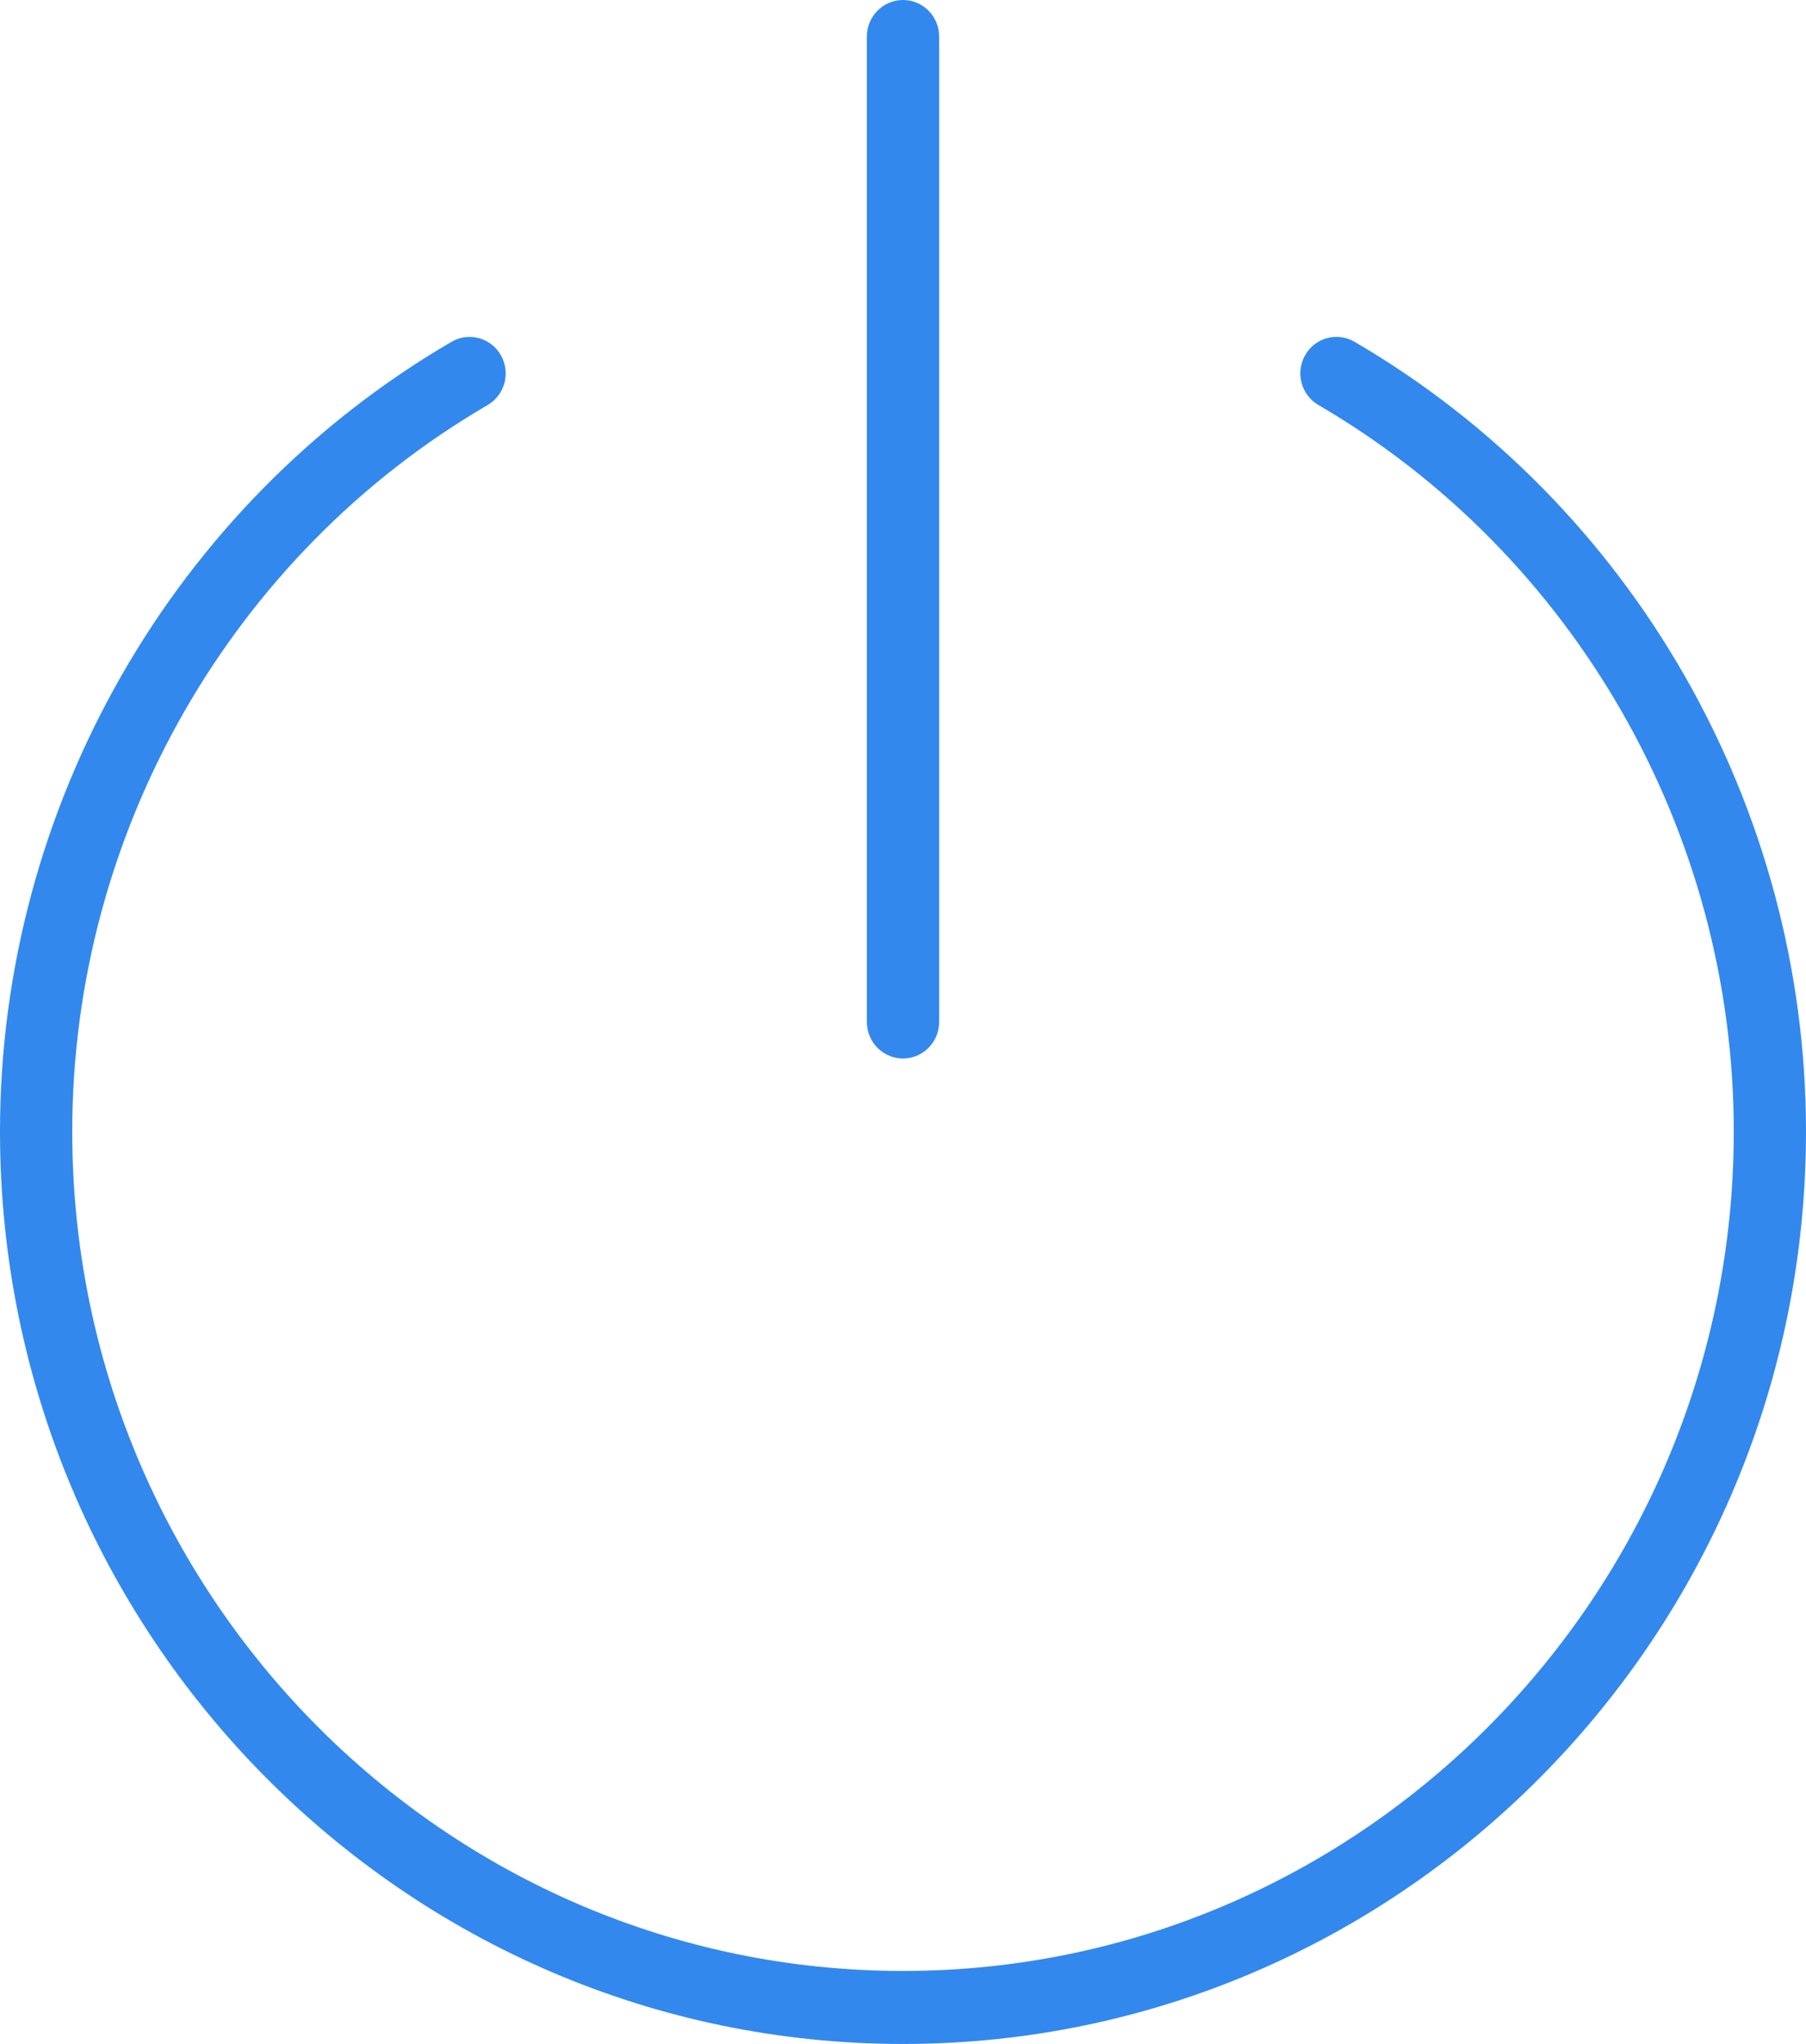
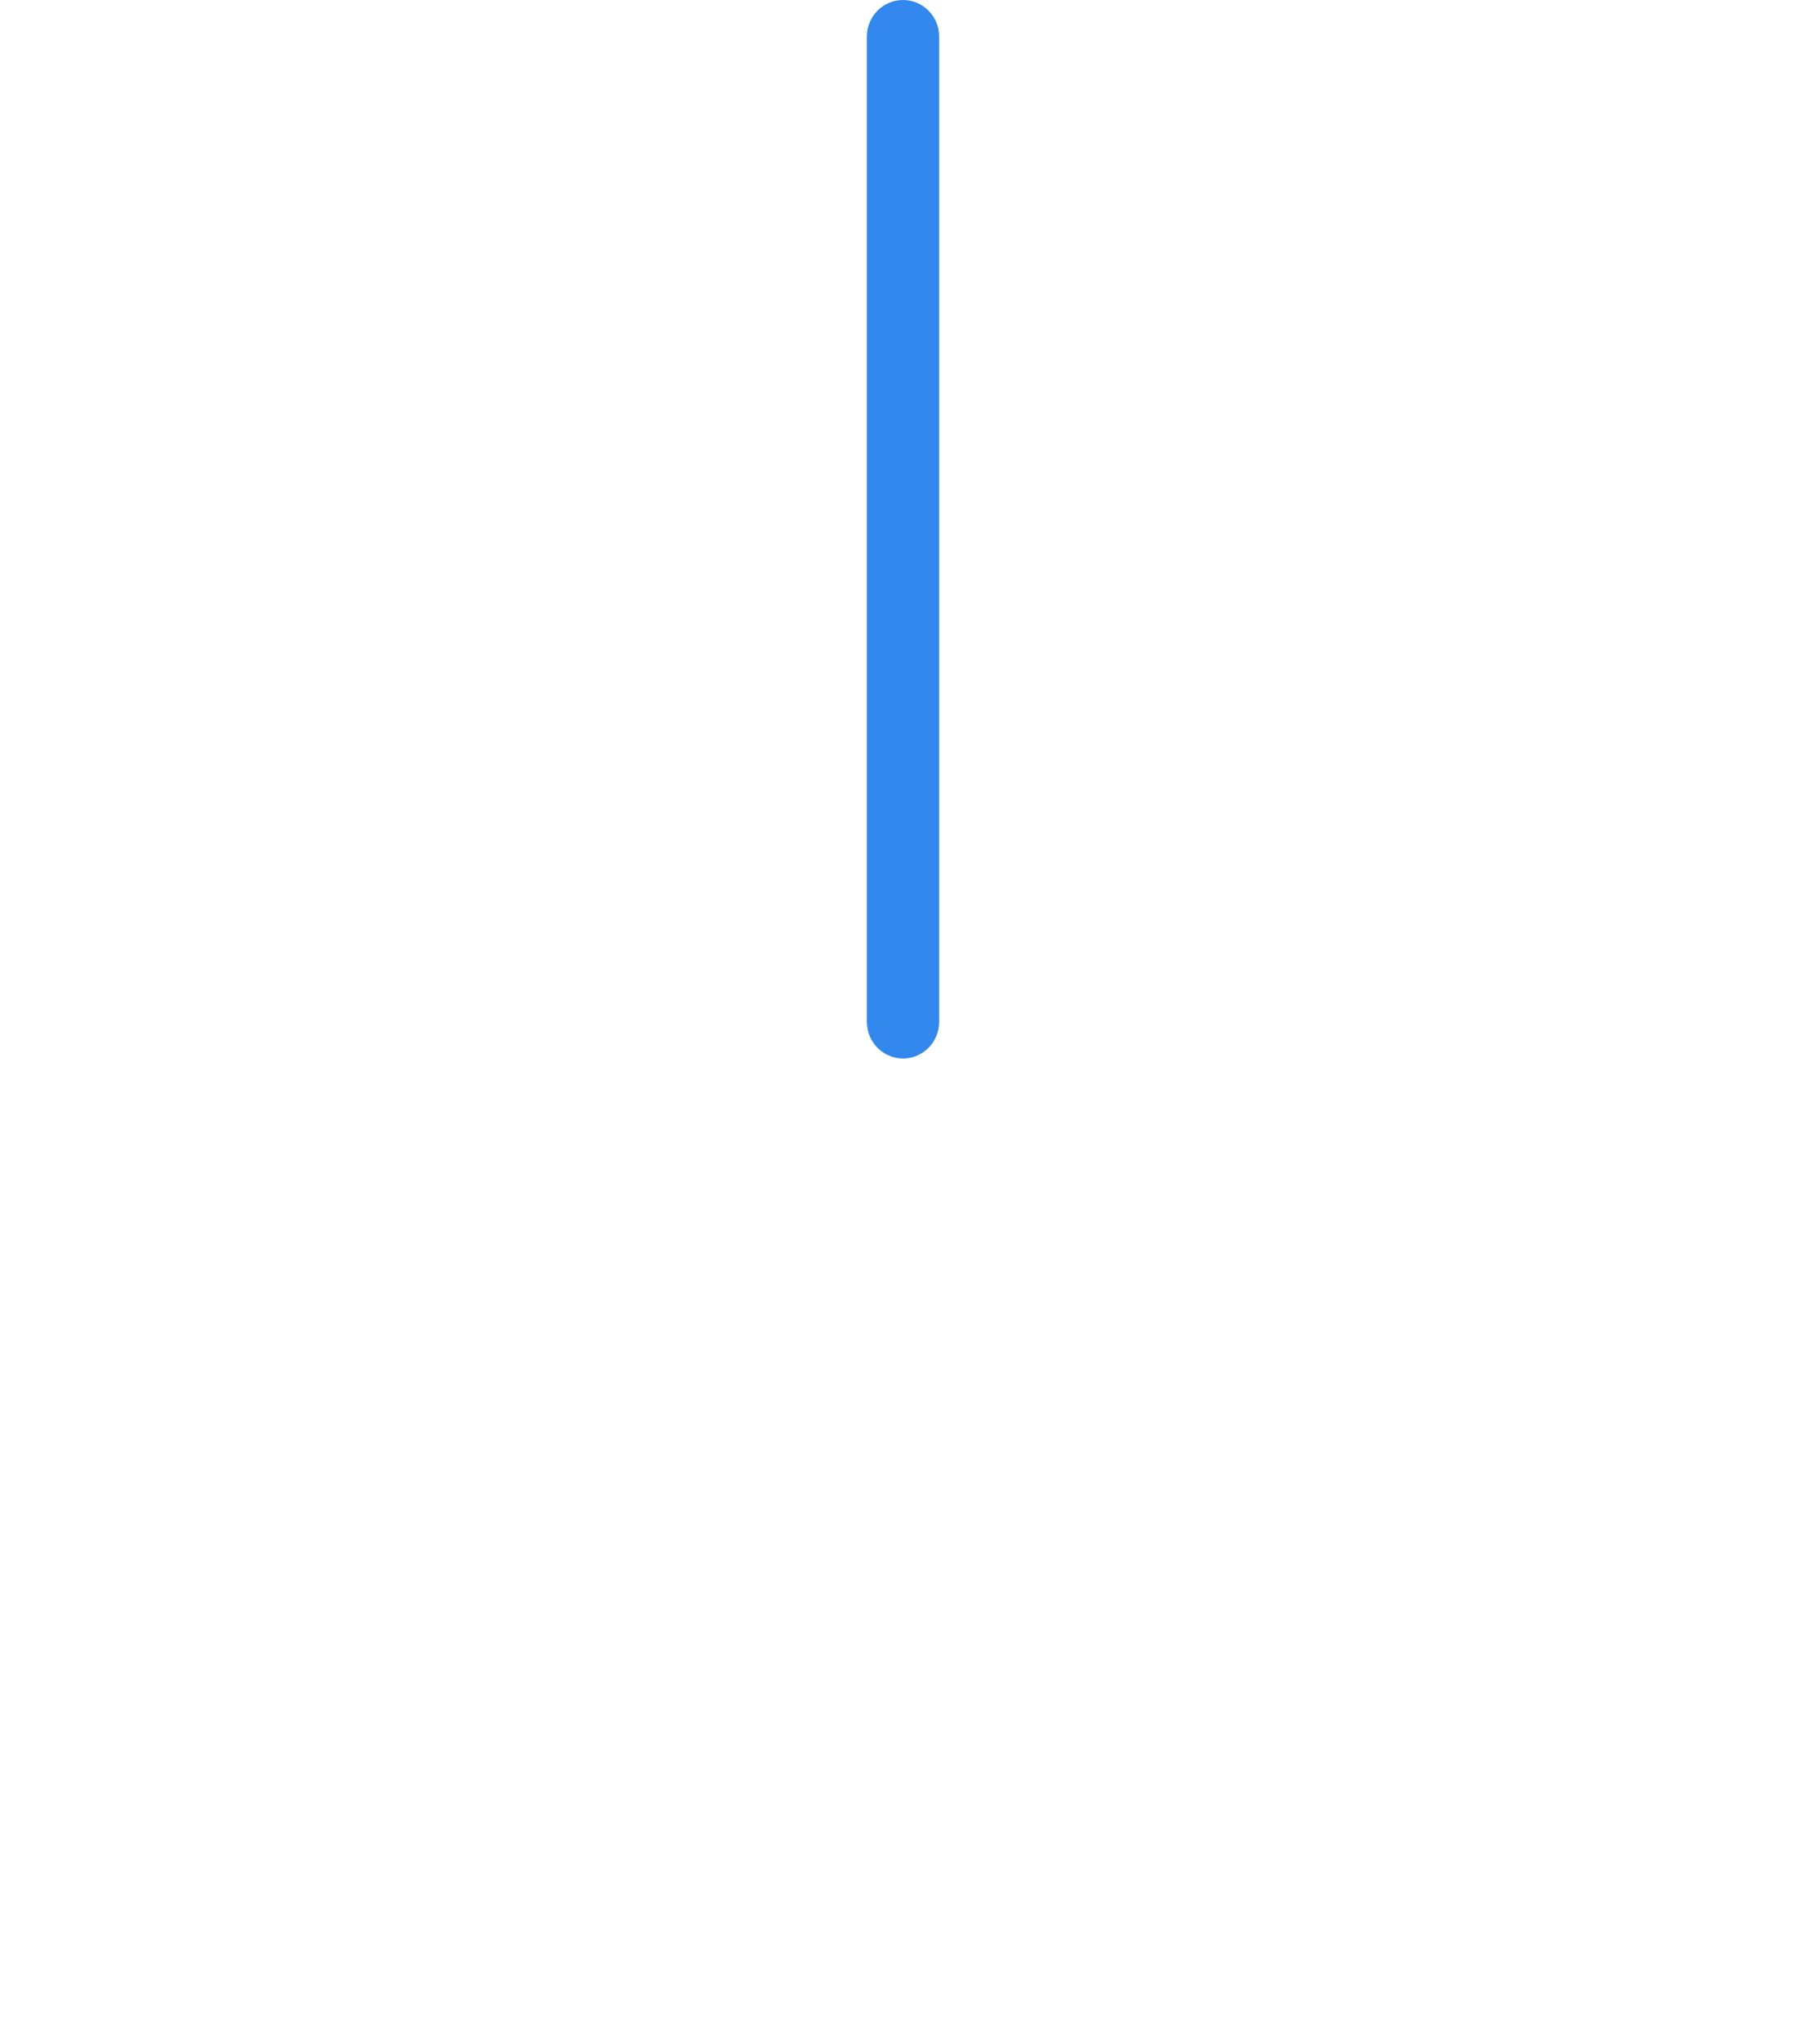
<svg xmlns="http://www.w3.org/2000/svg" width="38" height="43" viewBox="0 0 38 43" fill="none">
-   <path d="M28.5 7.19C28.136 6.978 27.672 7.103 27.462 7.471C27.252 7.839 27.377 8.308 27.74 8.52C33.131 11.665 36.48 17.521 36.48 23.804C36.48 33.542 28.638 41.464 19 41.464C9.362 41.464 1.52 33.542 1.52 23.804C1.52 17.521 4.869 11.665 10.26 8.521C10.624 8.309 10.748 7.839 10.538 7.472C10.328 7.104 9.862 6.978 9.5 7.191C3.64 10.609 0 16.974 0 23.804C0 34.389 8.523 43 19 43C29.477 43 38 34.389 38 23.804C38 16.974 34.36 10.609 28.5 7.19Z" fill="#3388EE" />
  <path d="M19 22.268C19.42 22.268 19.76 21.925 19.76 21.5V0.768C19.76 0.343 19.42 0 19 0C18.581 0 18.24 0.343 18.24 0.768V21.5C18.24 21.925 18.581 22.268 19 22.268Z" fill="#3388EE" />
</svg>